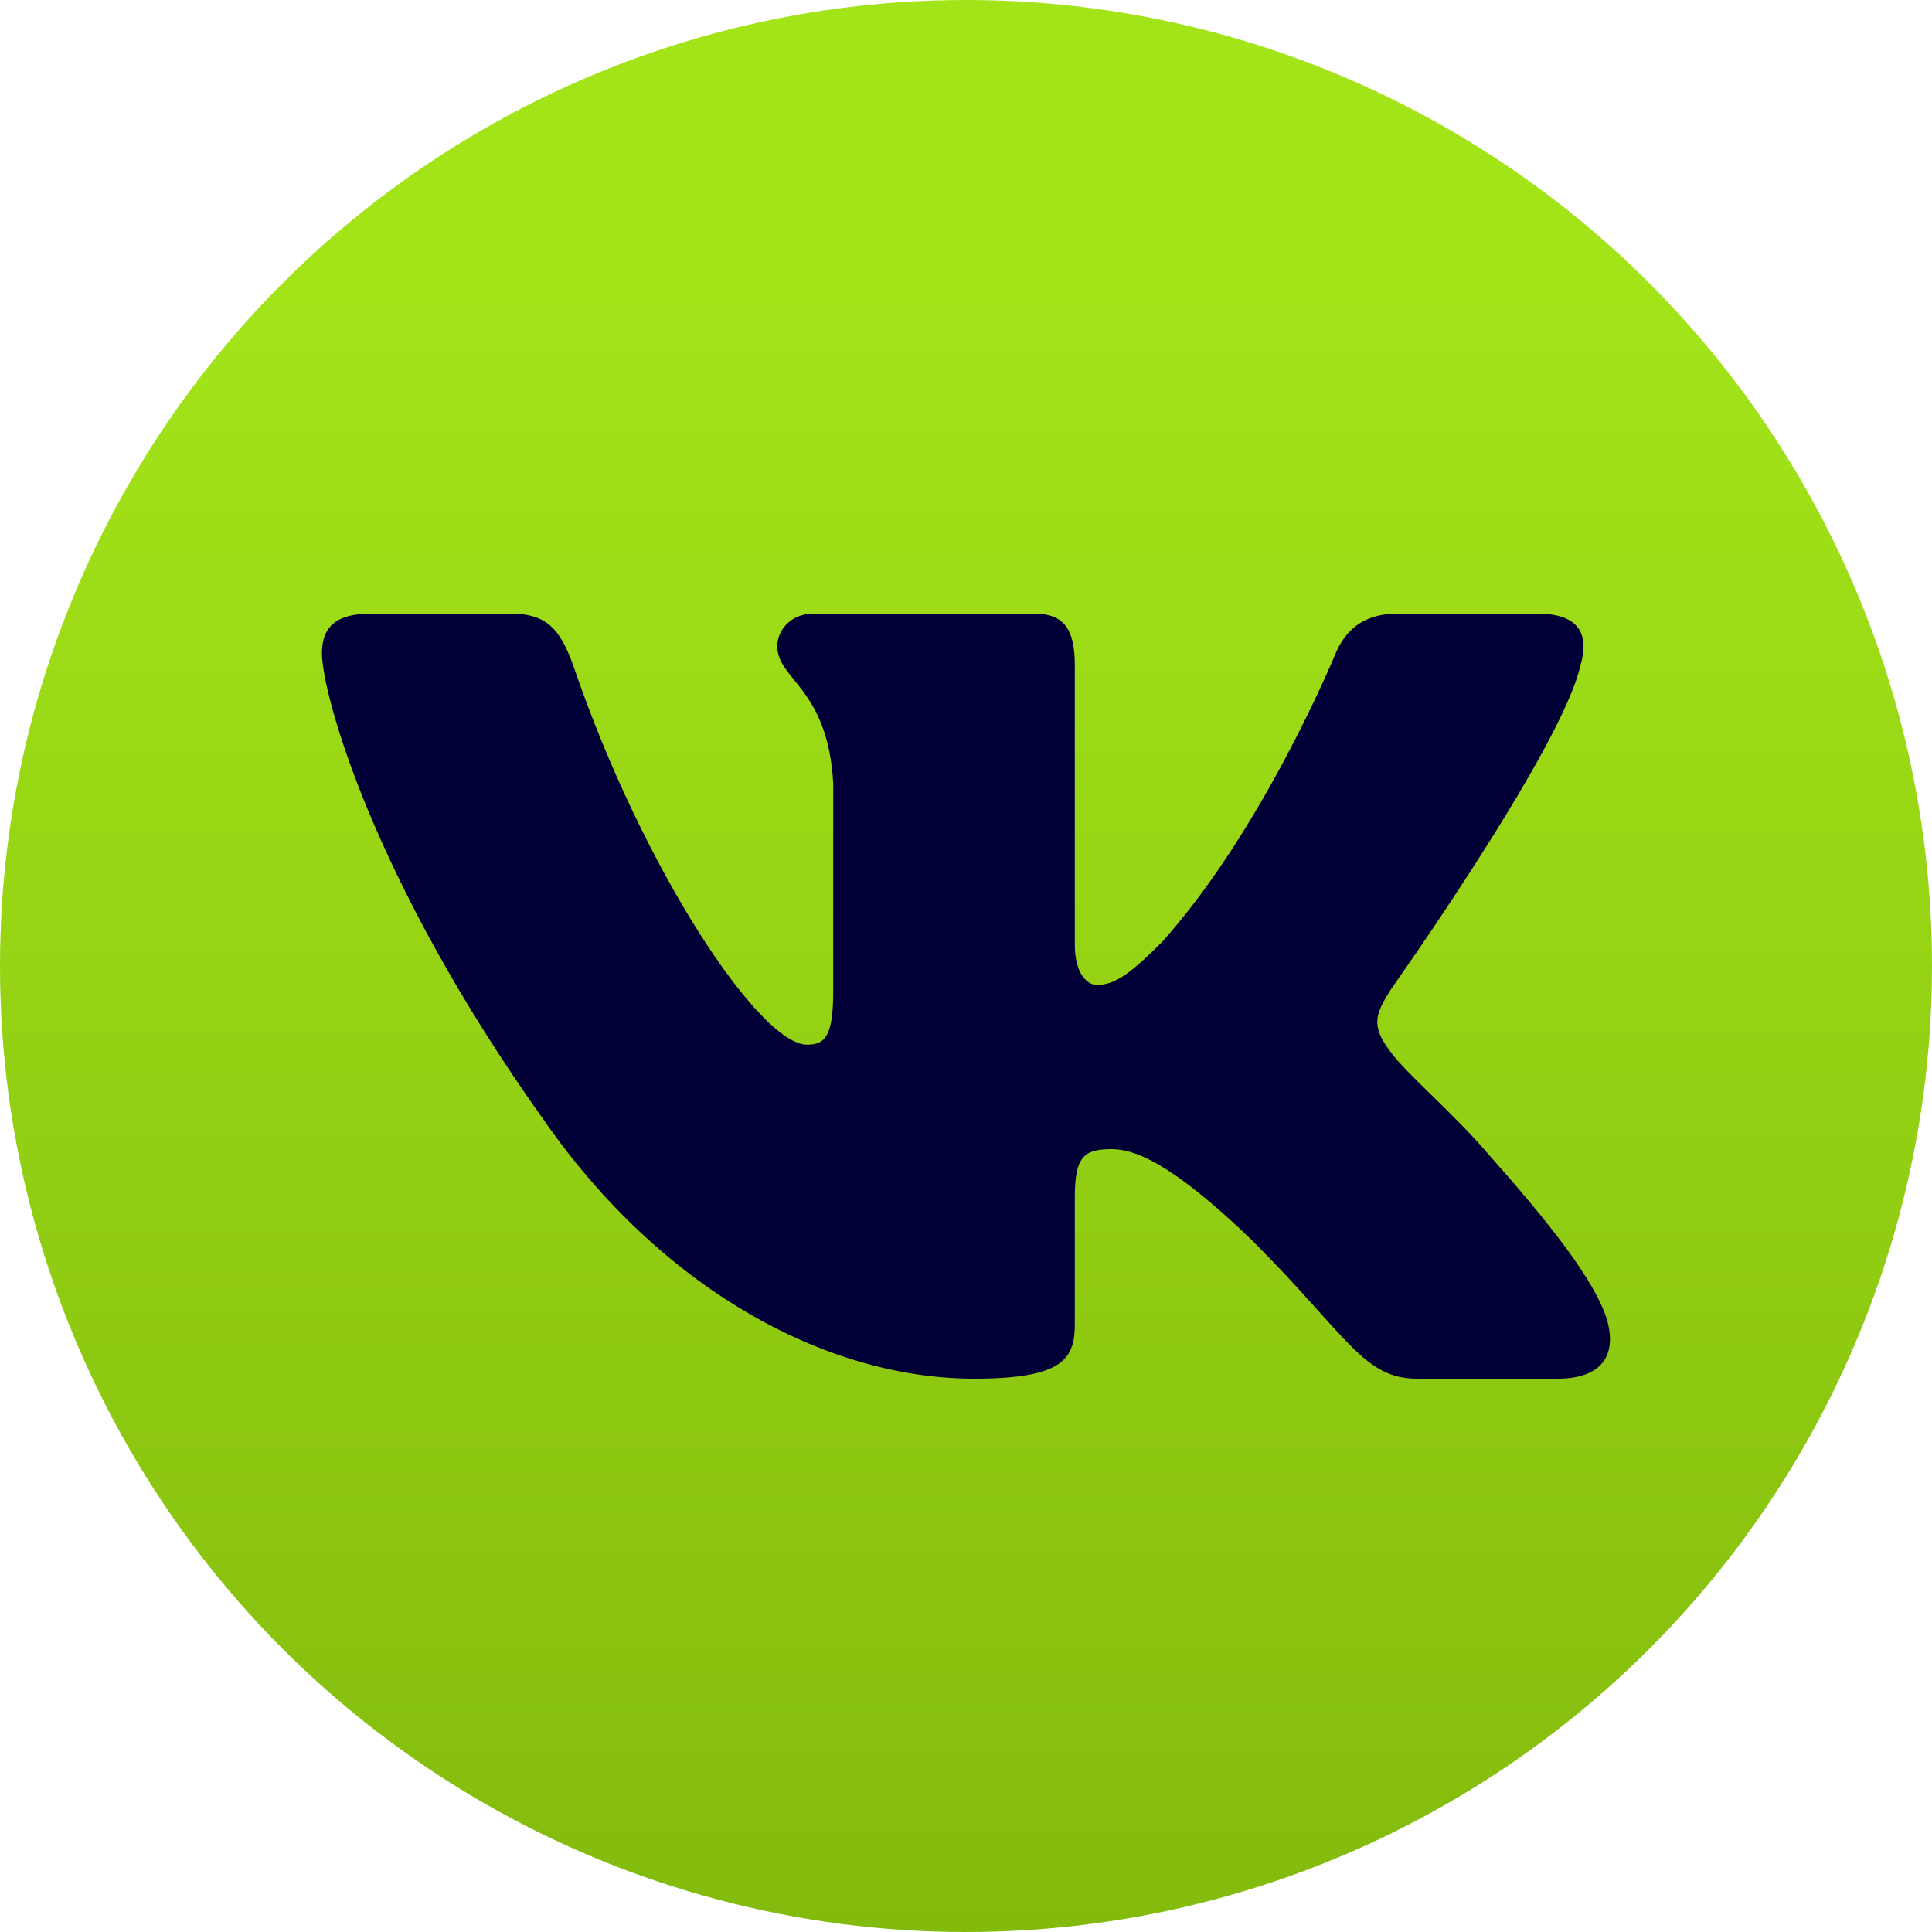
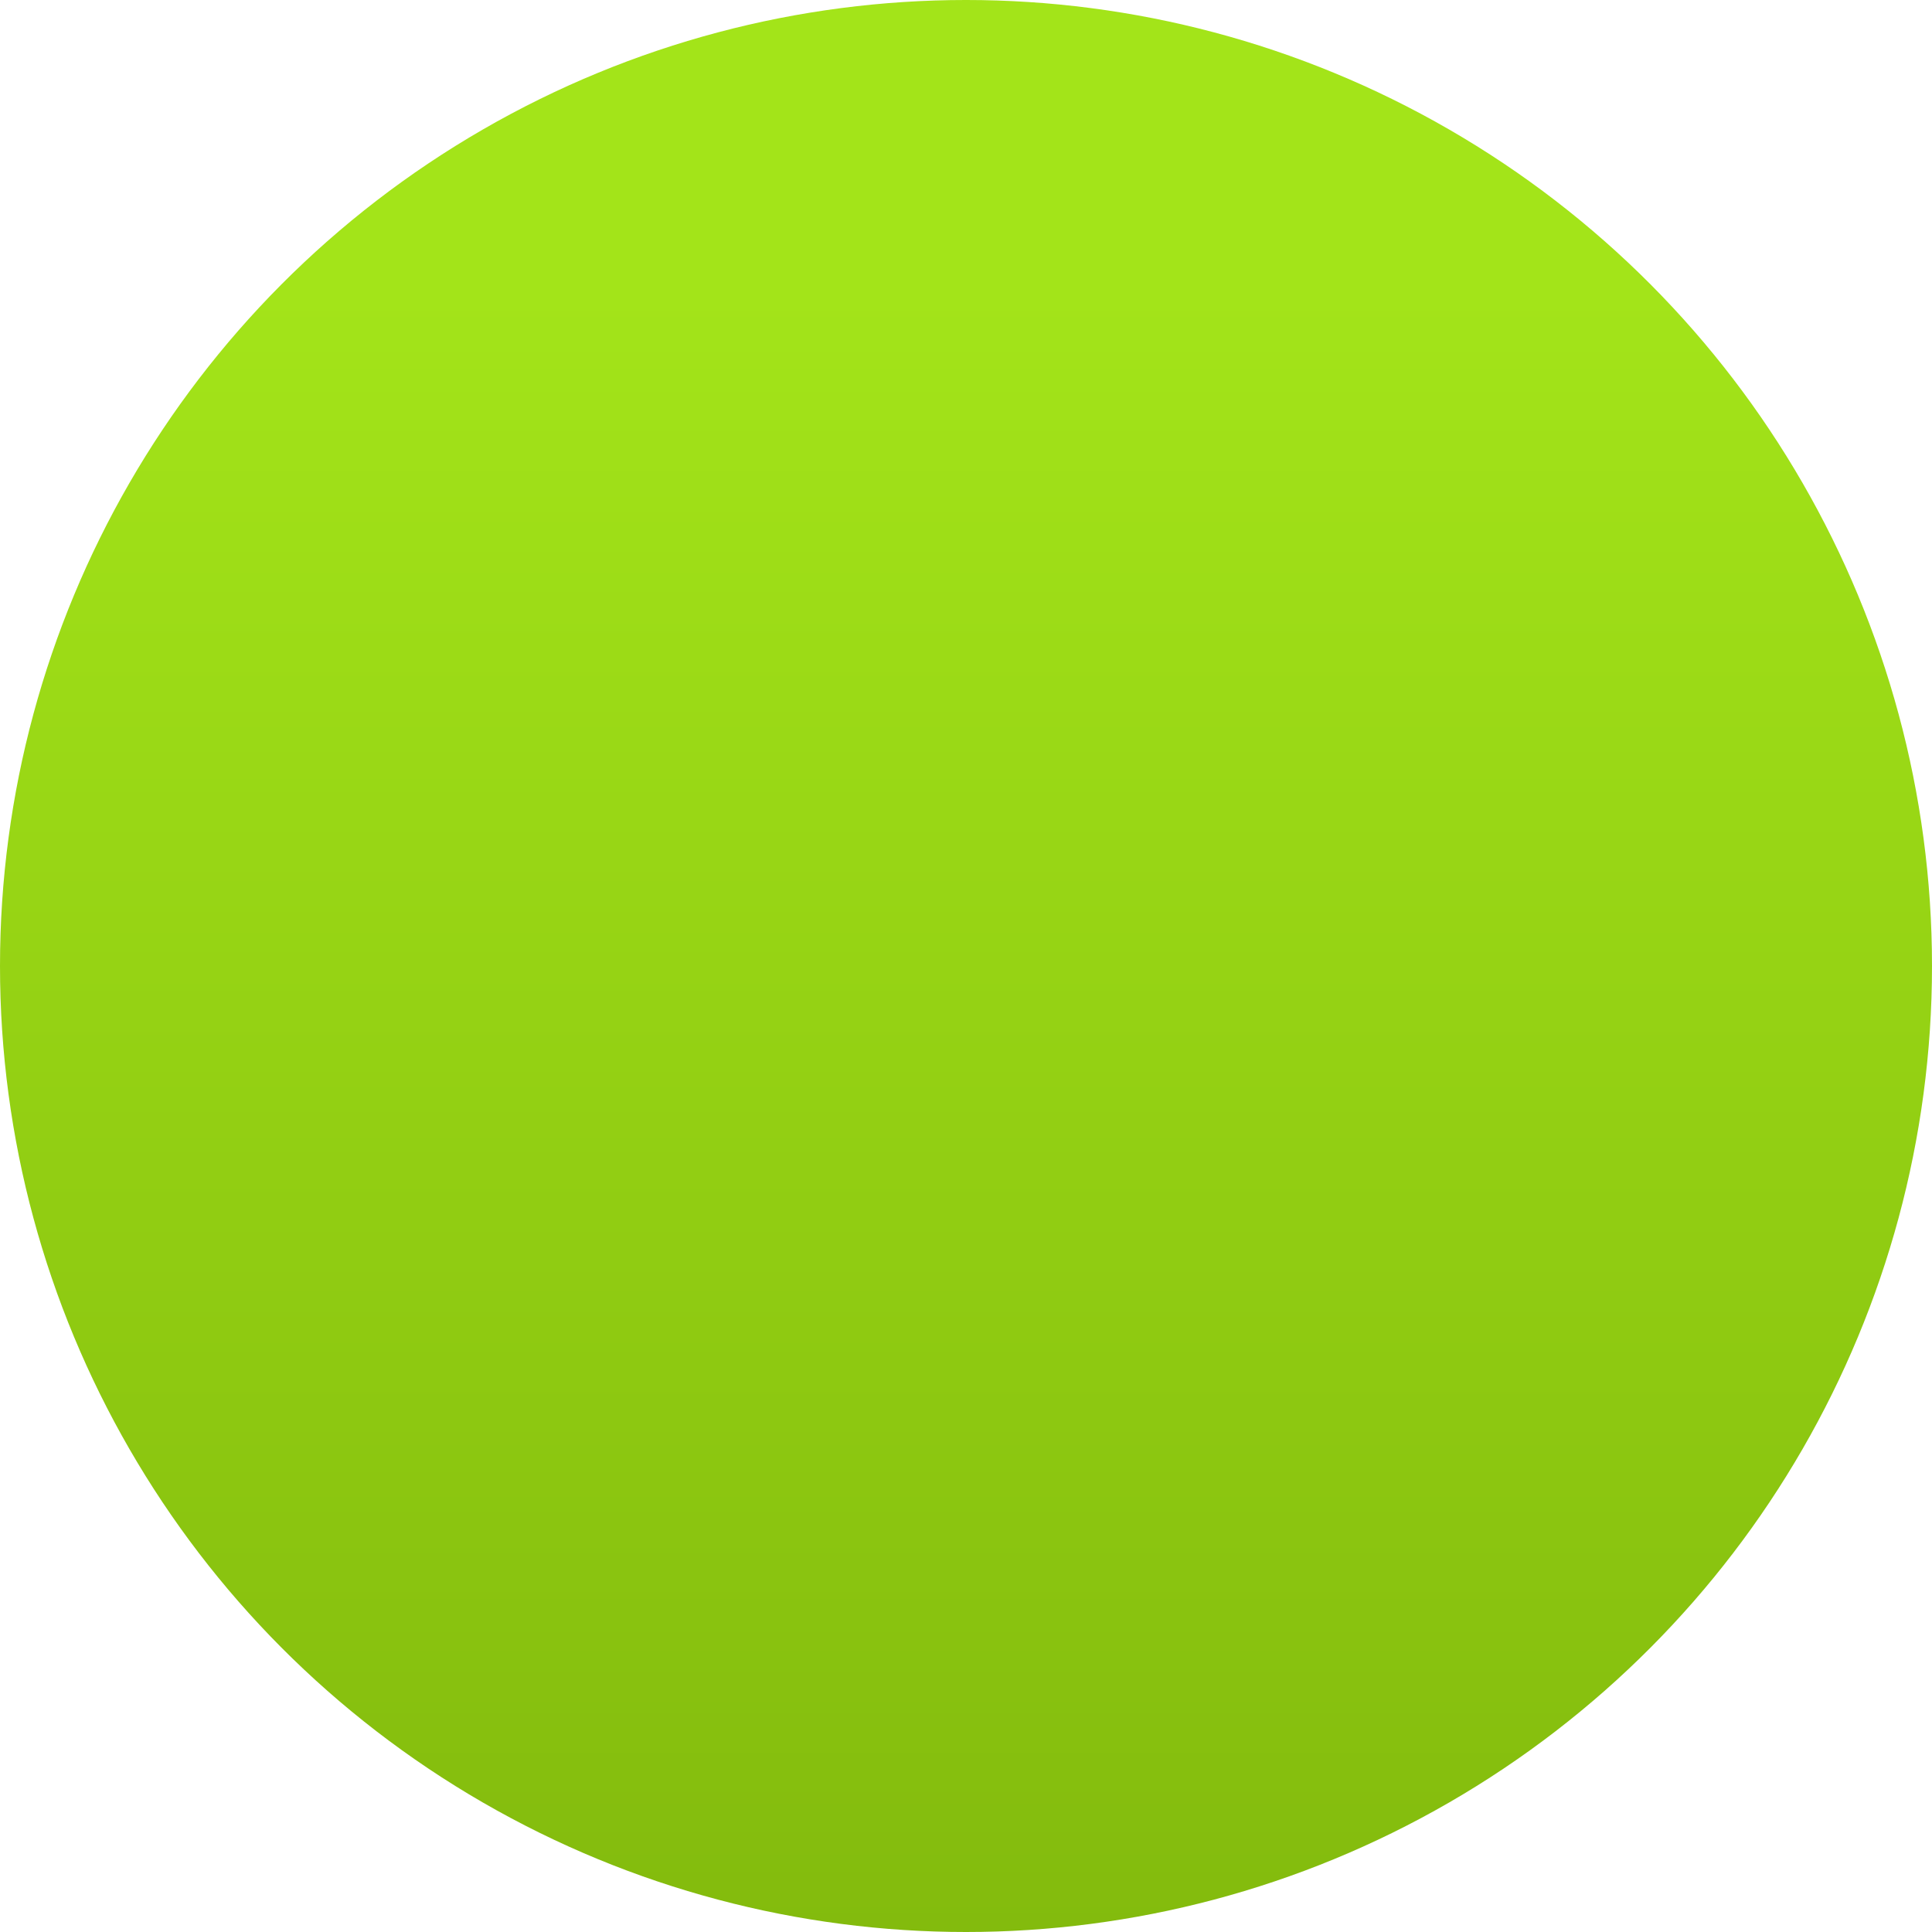
<svg xmlns="http://www.w3.org/2000/svg" width="25" height="25" viewBox="0 0 25 25" fill="none">
  <circle cx="12.5" cy="12.5" r="12.5" fill="url(#paint0_linear)" />
-   <path fill-rule="evenodd" clip-rule="evenodd" d="M20.45 8.612C20.566 8.225 20.45 7.941 19.899 7.941H18.076C17.612 7.941 17.398 8.187 17.282 8.457C17.282 8.457 16.355 10.717 15.041 12.185C14.617 12.61 14.423 12.745 14.191 12.745C14.076 12.745 13.908 12.61 13.908 12.224V8.612C13.908 8.148 13.773 7.941 13.387 7.941H10.522C10.232 7.941 10.058 8.157 10.058 8.361C10.058 8.8 10.714 8.901 10.782 10.138V12.823C10.782 13.411 10.676 13.518 10.444 13.518C9.826 13.518 8.322 11.248 7.431 8.65C7.256 8.145 7.08 7.941 6.614 7.941H4.791C4.27 7.941 4.166 8.187 4.166 8.457C4.166 8.94 4.784 11.335 7.044 14.503C8.551 16.667 10.674 17.84 12.605 17.84C13.765 17.84 13.908 17.579 13.908 17.13V15.495C13.908 14.974 14.018 14.87 14.384 14.87C14.655 14.87 15.119 15.006 16.201 16.049C17.437 17.285 17.64 17.84 18.336 17.84H20.159C20.68 17.84 20.941 17.579 20.791 17.065C20.626 16.553 20.036 15.809 19.253 14.928C18.828 14.426 18.19 13.885 17.997 13.615C17.727 13.267 17.804 13.113 17.997 12.804C17.997 12.804 20.218 9.674 20.45 8.612V8.612Z" fill="#000037" />
  <defs>
    <linearGradient id="paint0_linear" x1="12.5" y1="0" x2="12.5" y2="25" gradientUnits="userSpaceOnUse">
      <stop offset="0.151" stop-color="#A3E419" />
      <stop offset="1" stop-color="#83BB0D" />
    </linearGradient>
  </defs>
</svg>